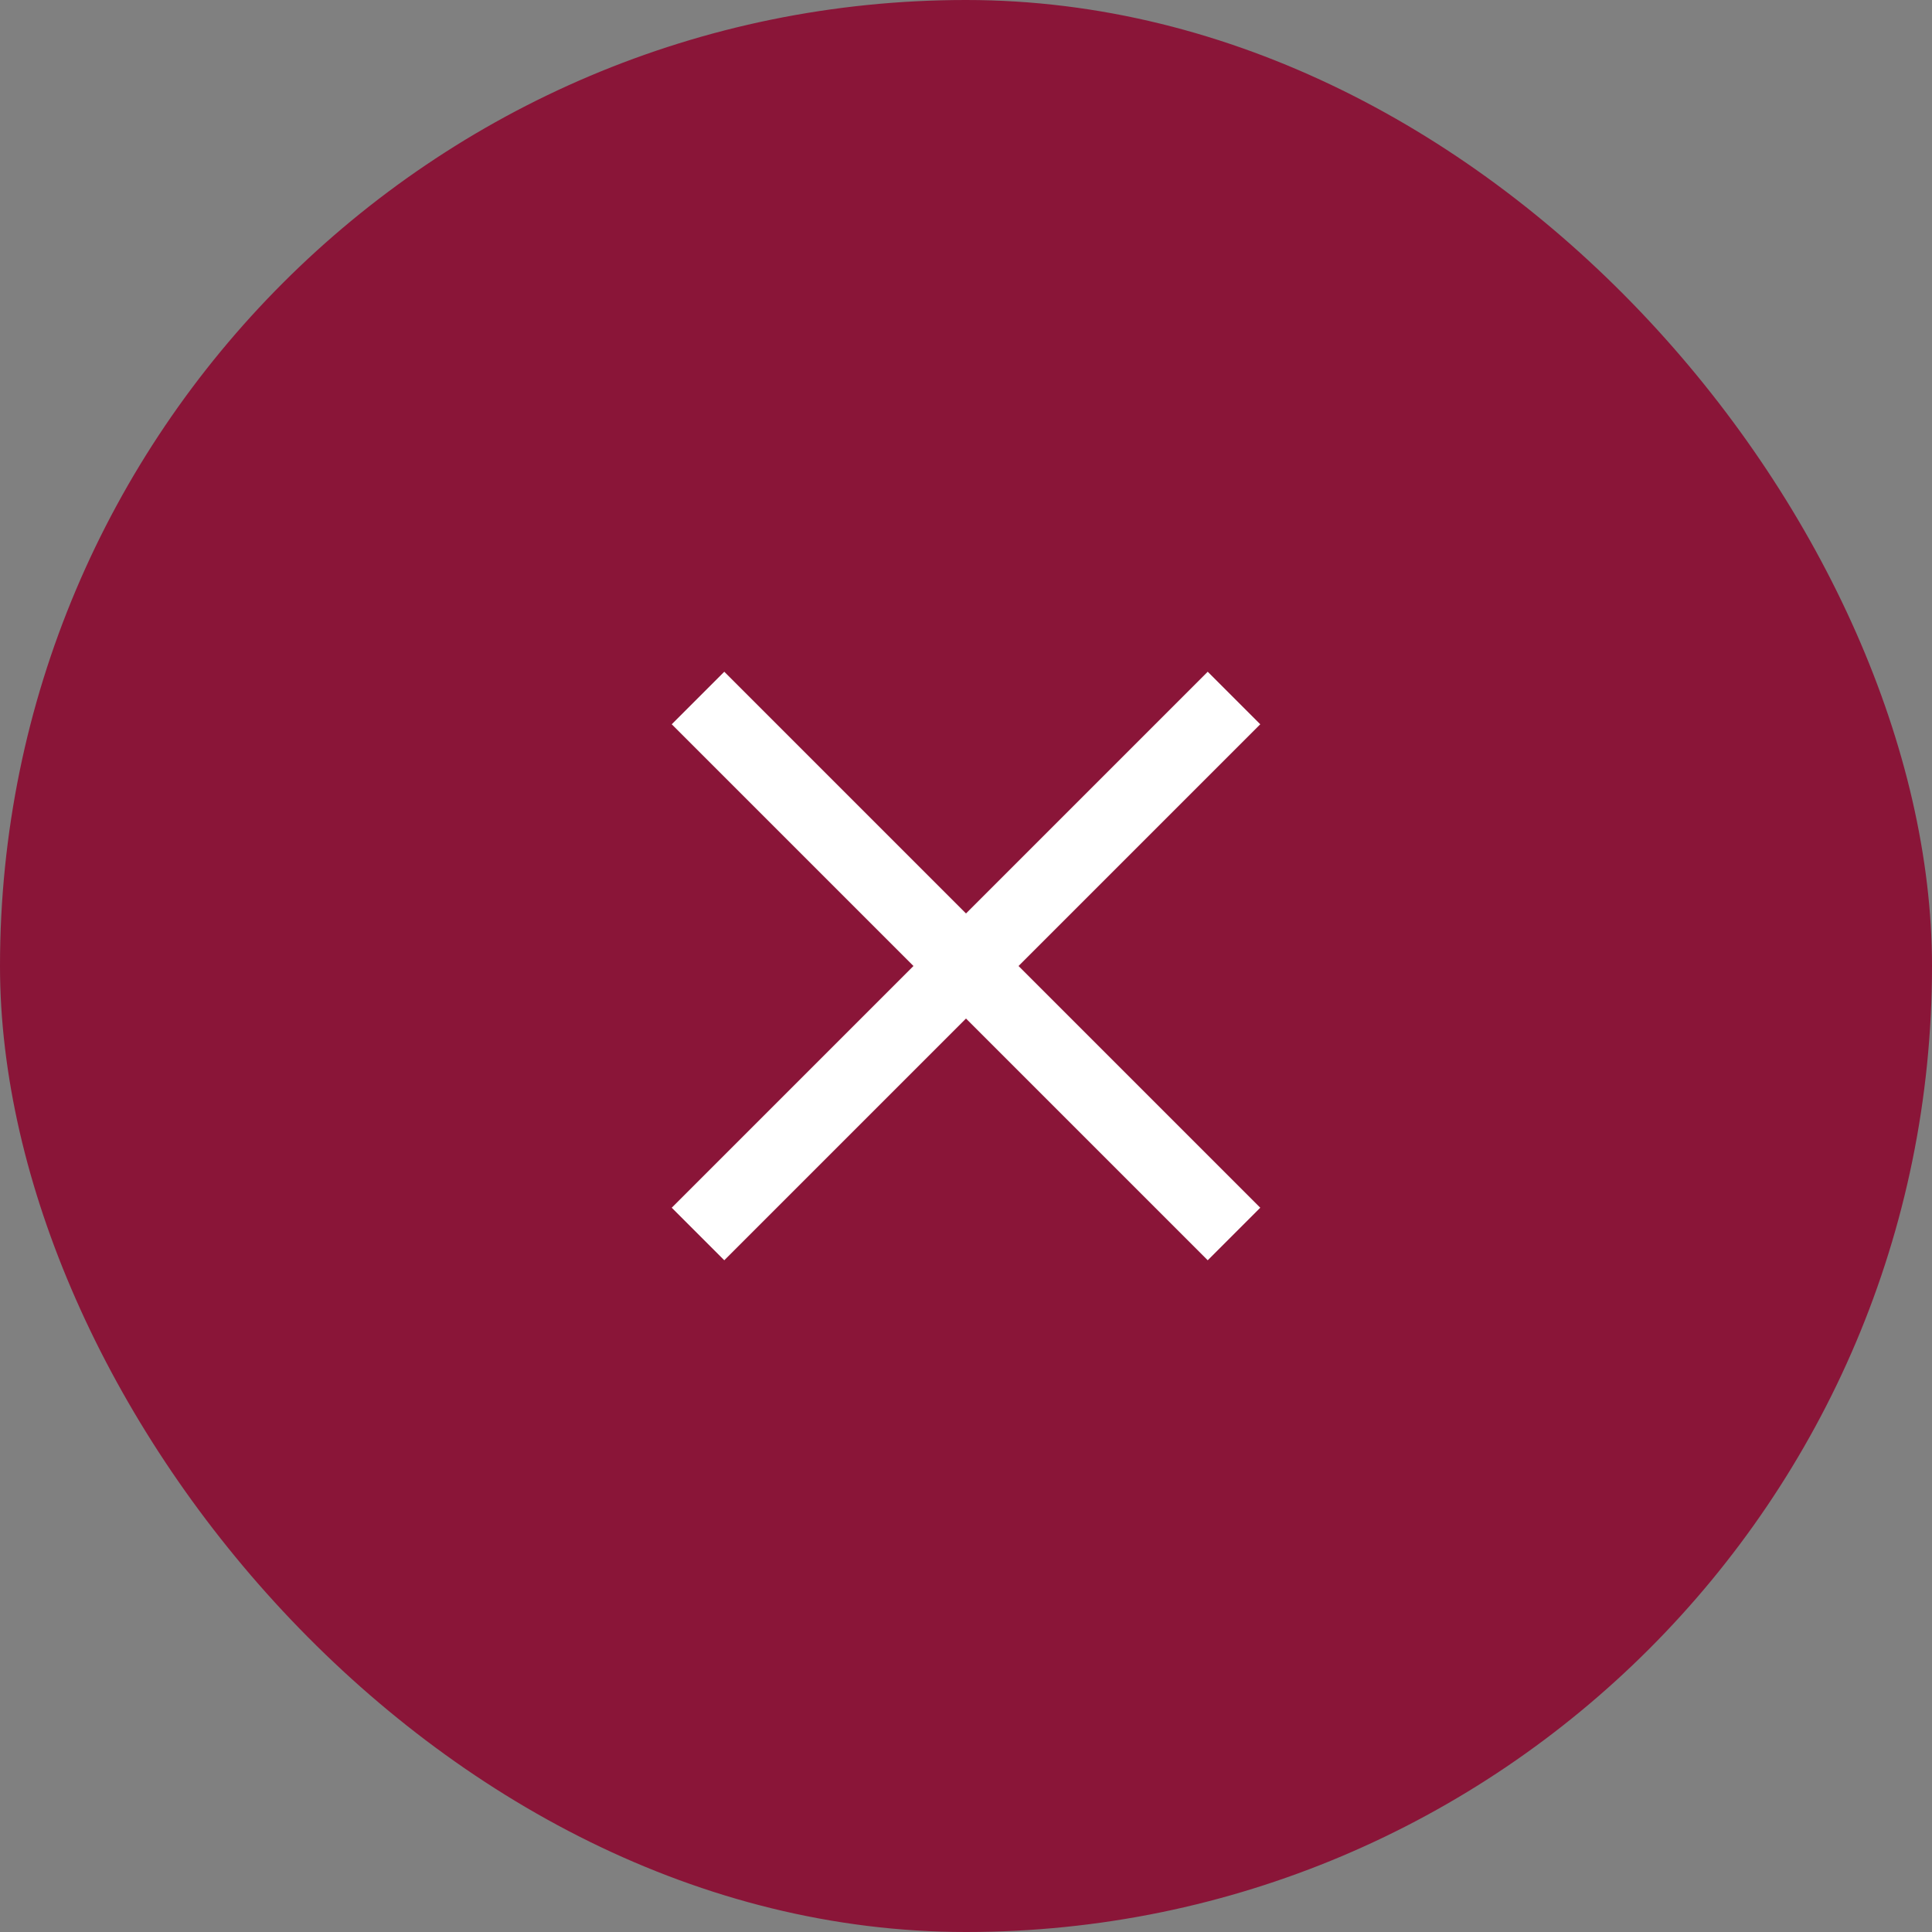
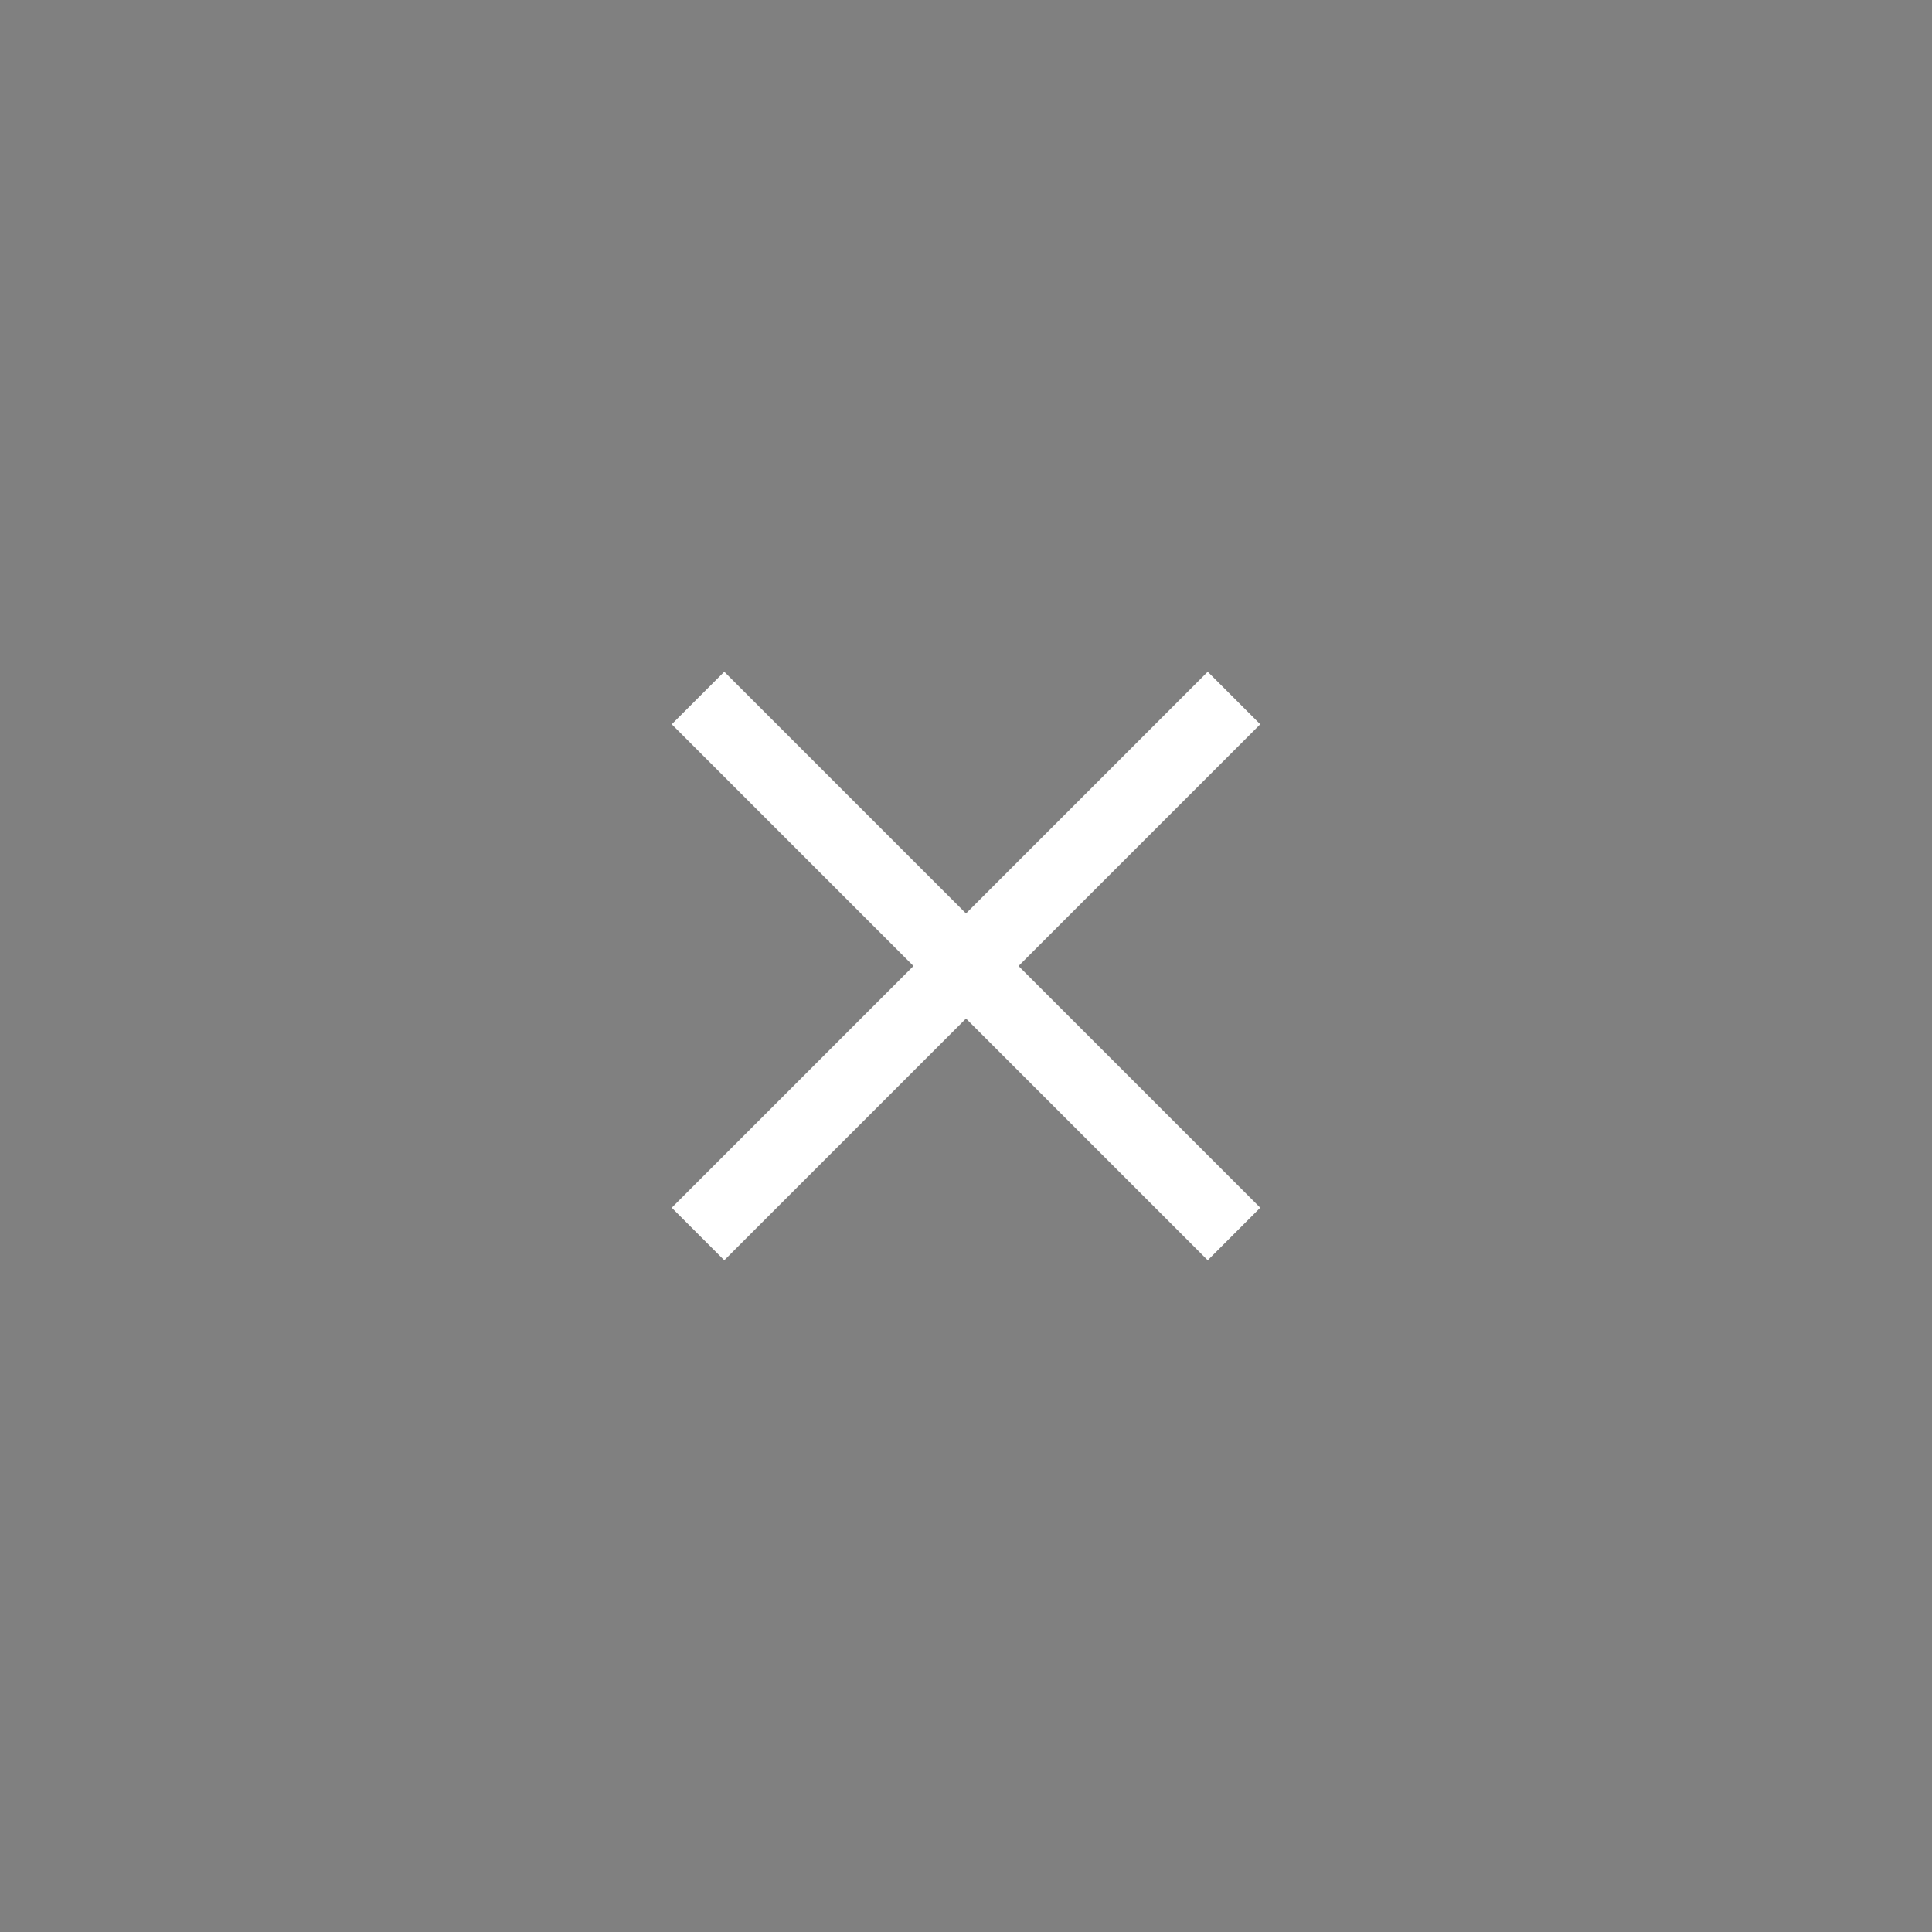
<svg xmlns="http://www.w3.org/2000/svg" width="52" height="52" viewBox="0 0 52 52">
  <rect x="0" y="0" width="52" height="52" fill="#808080" stroke="none" />
  <g id="btn-closemap" transform="translate(-1361 -2791)">
-     <rect id="Rectangle_2621" data-name="Rectangle 2621" width="52" height="52" rx="26" transform="translate(1361 2791)" fill="#8a1538" />
    <g id="Group_2318" data-name="Group 2318" transform="translate(4.287 -662.713)">
      <line id="Line_47" data-name="Line 47" x2="14.426" y2="14.426" transform="translate(1375.5 3472.5)" fill="none" stroke="#fff" stroke-width="2" />
      <line id="Line_48" data-name="Line 48" x1="14.426" y2="14.426" transform="translate(1375.5 3472.5)" fill="none" stroke="#fff" stroke-width="2" />
    </g>
  </g>
</svg>